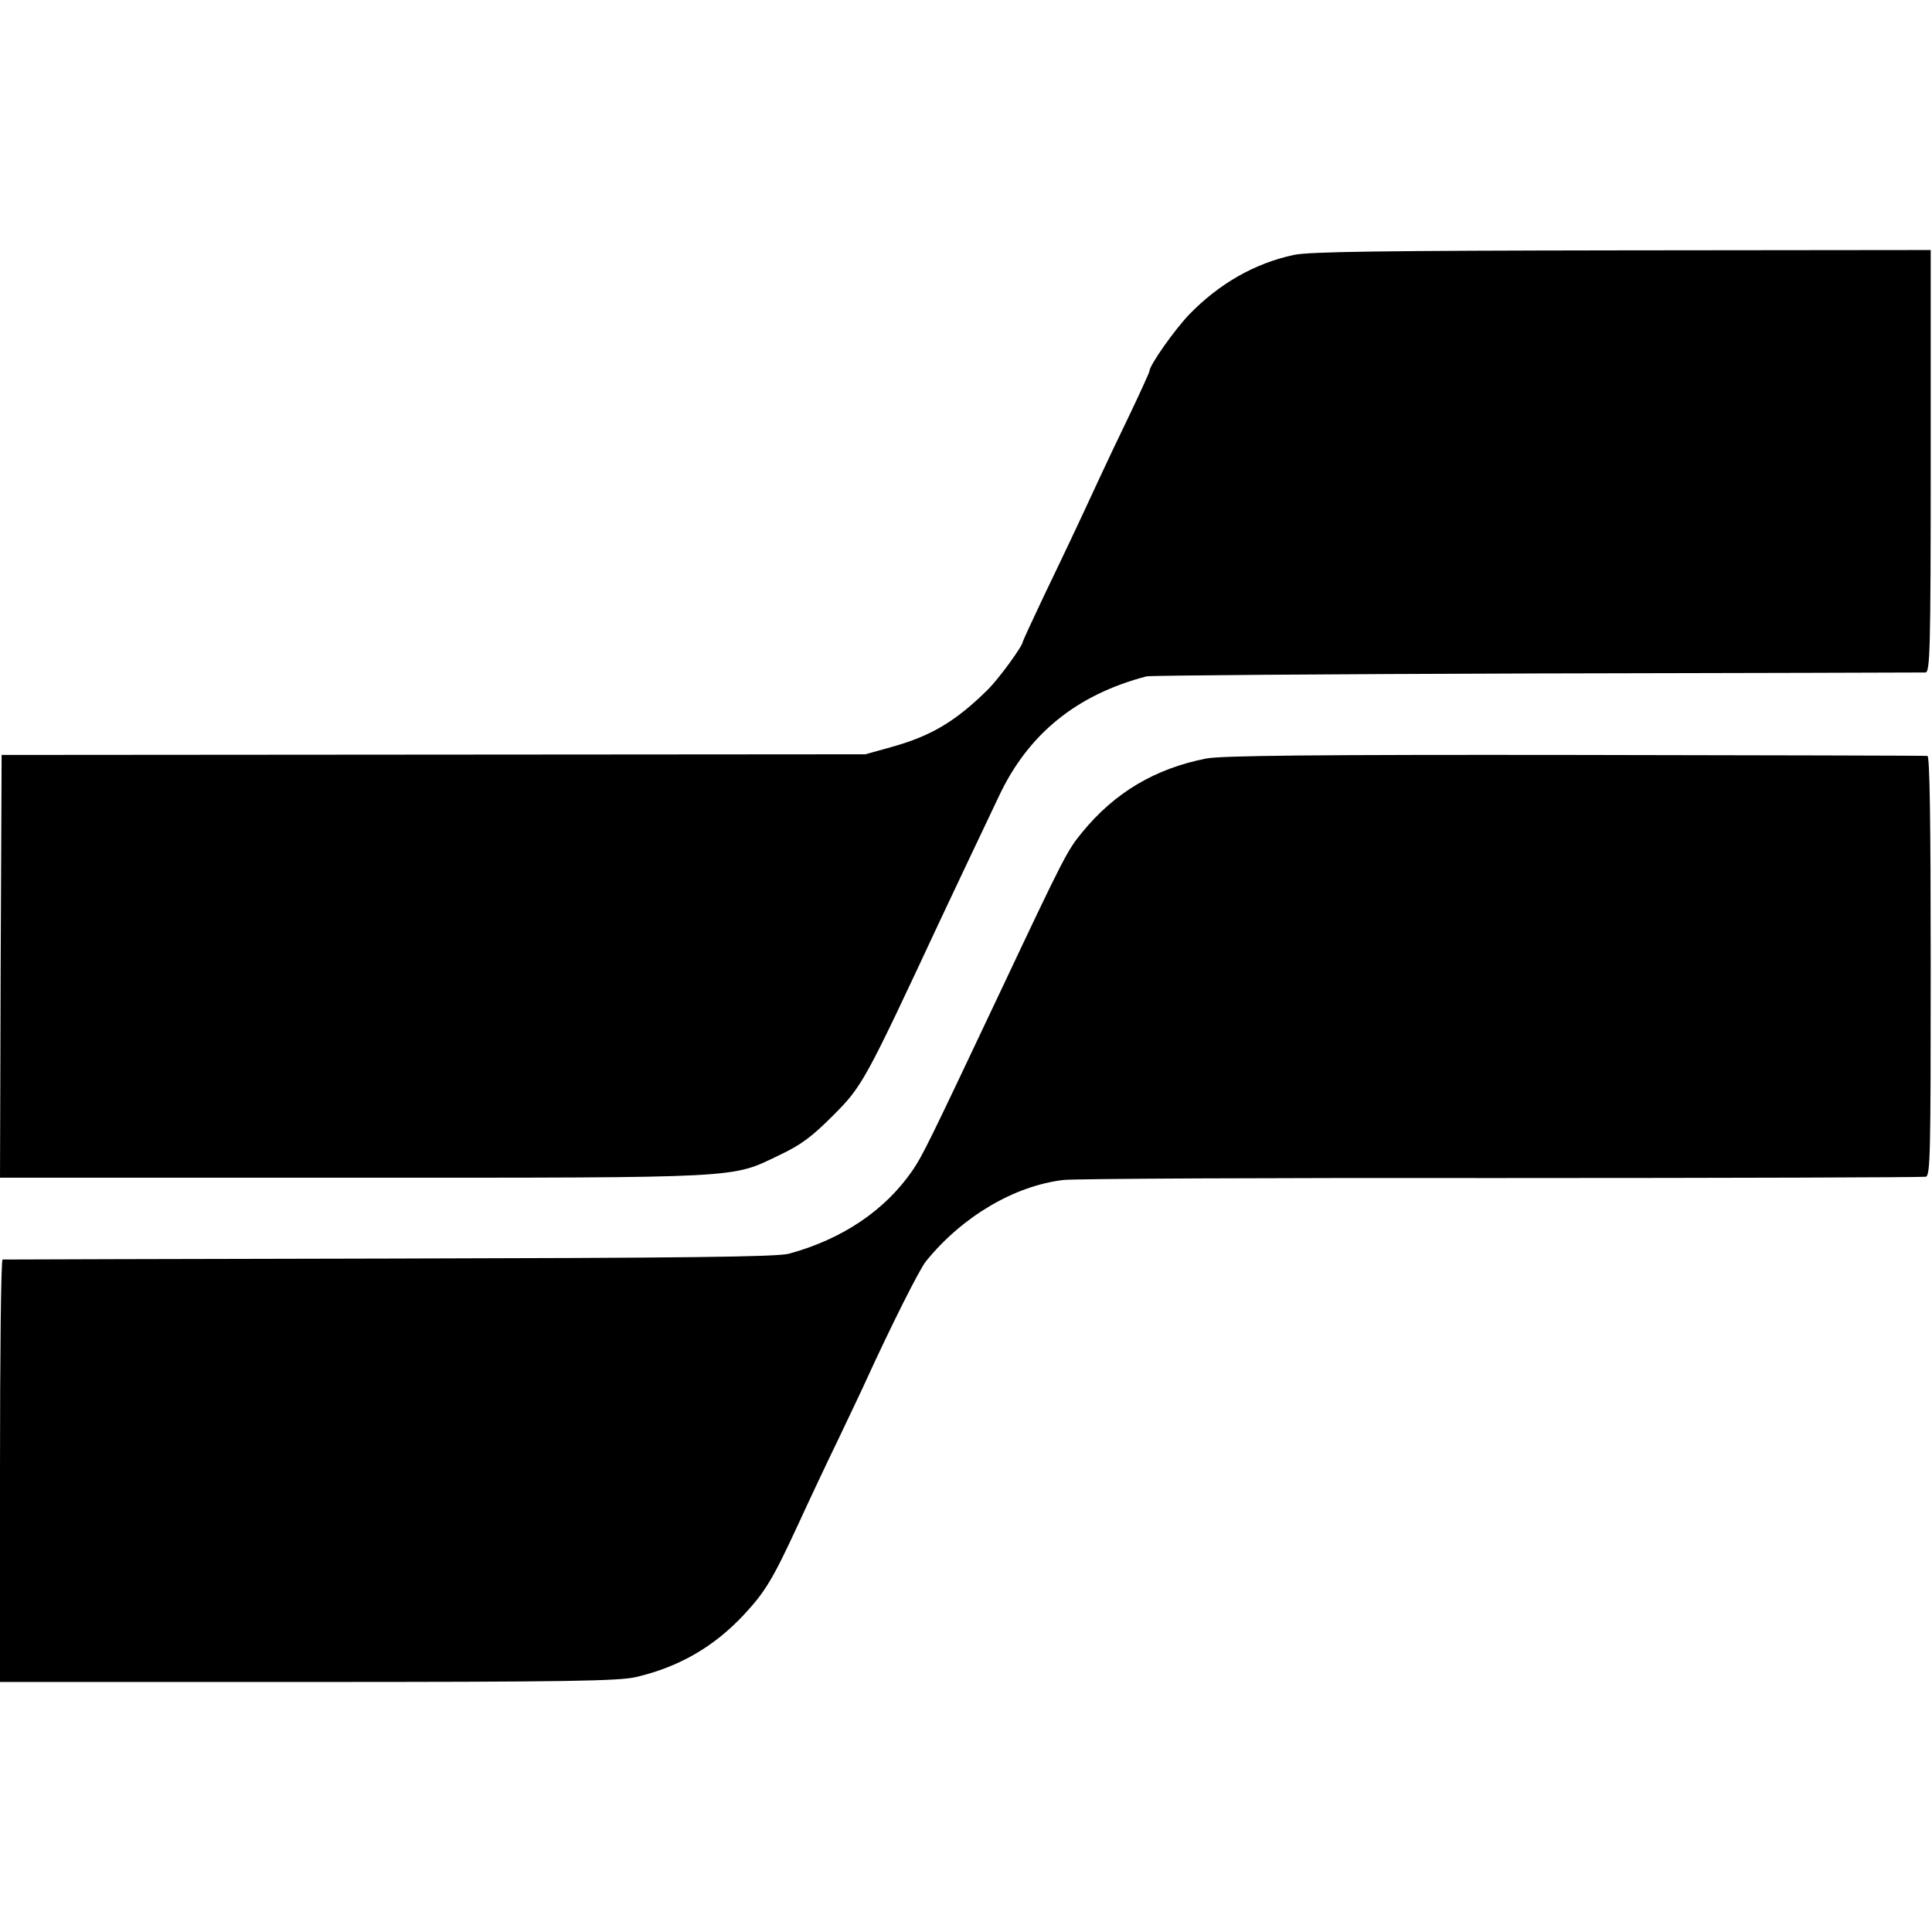
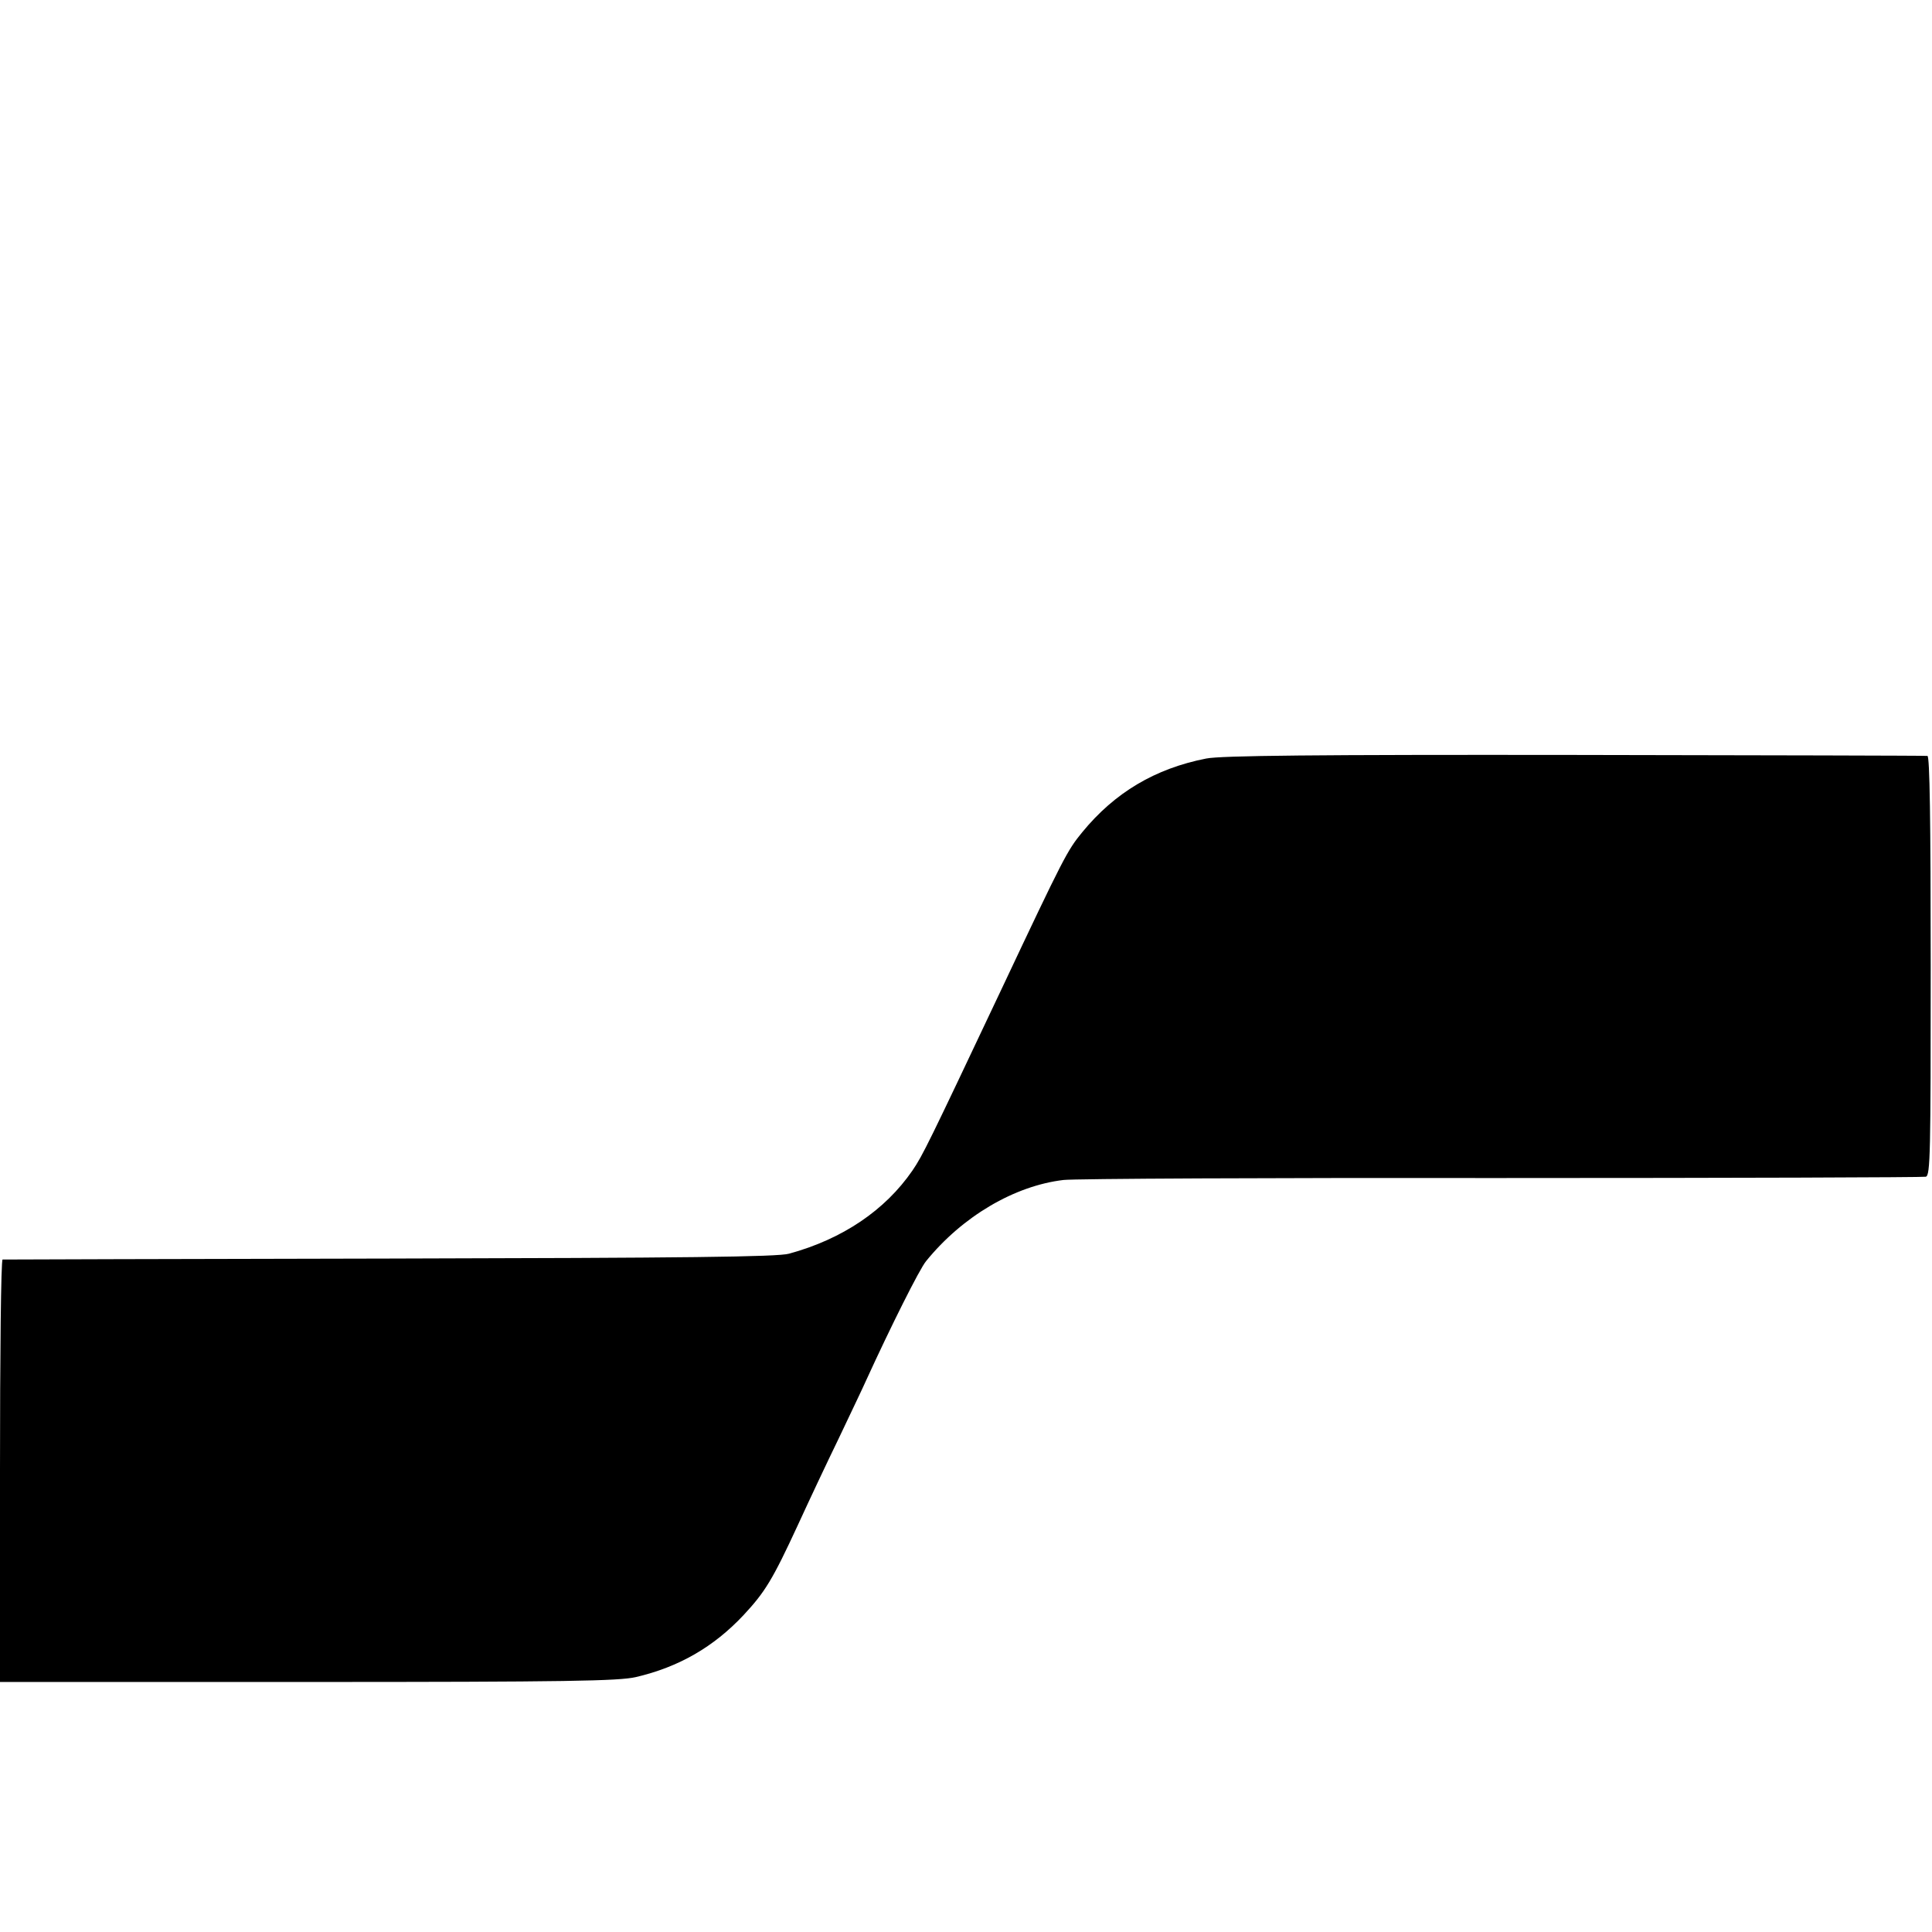
<svg xmlns="http://www.w3.org/2000/svg" version="1.0" width="595pt" height="595pt" viewBox="0 0 595 595" preserveAspectRatio="xMidYMid meet">
  <g transform="translate(0,595) scale(0.1,-0.1)" fill="#000000" stroke="none">
-     <path d="M3985 5165 c-121 -26 -230 -88 -323 -184 -45 -47 -122 -156 -122 -174 0 -3 -27 -63 -61 -134 -34 -70 -76 -159 -94 -198 -74 -160 -106 -227 -169 -358 -36 -76 -66 -141 -66 -143 0 -13 -73 -113 -107 -147 -100 -99 -176 -144 -299 -178 l-79 -22 -1330 -1 -1330 -1 -3 -651 -2 -651 1087 0 c1211 0 1164 -2 1312 69 68 32 101 57 166 122 91 91 98 104 331 603 18 39 57 120 85 180 28 59 71 149 94 198 90 194 241 316 456 372 13 3 555 7 1204 9 649 1 1187 3 1195 3 14 1 16 72 16 651 l0 650 -951 -1 c-741 -1 -963 -4 -1010 -14z" />
    <path d="M3715 3614 c-158 -31 -282 -105 -382 -227 -46 -56 -56 -75 -248 -482 -226 -478 -243 -513 -275 -560 -84 -122 -215 -211 -380 -256 -35 -10 -321 -13 -1230 -15 -652 -1 -1188 -3 -1192 -3 -5 -1 -8 -294 -8 -651 l0 -650 948 0 c801 0 957 3 1010 15 133 31 240 93 332 191 66 71 89 108 168 279 33 72 89 191 125 265 35 74 74 155 85 180 75 164 164 342 184 366 112 138 272 232 423 250 33 4 640 7 1350 6 710 0 1297 2 1306 4 14 4 15 72 15 649 0 451 -3 646 -10 647 -6 1 -495 2 -1086 3 -799 1 -1090 -2 -1135 -11z" />
  </g>
</svg>